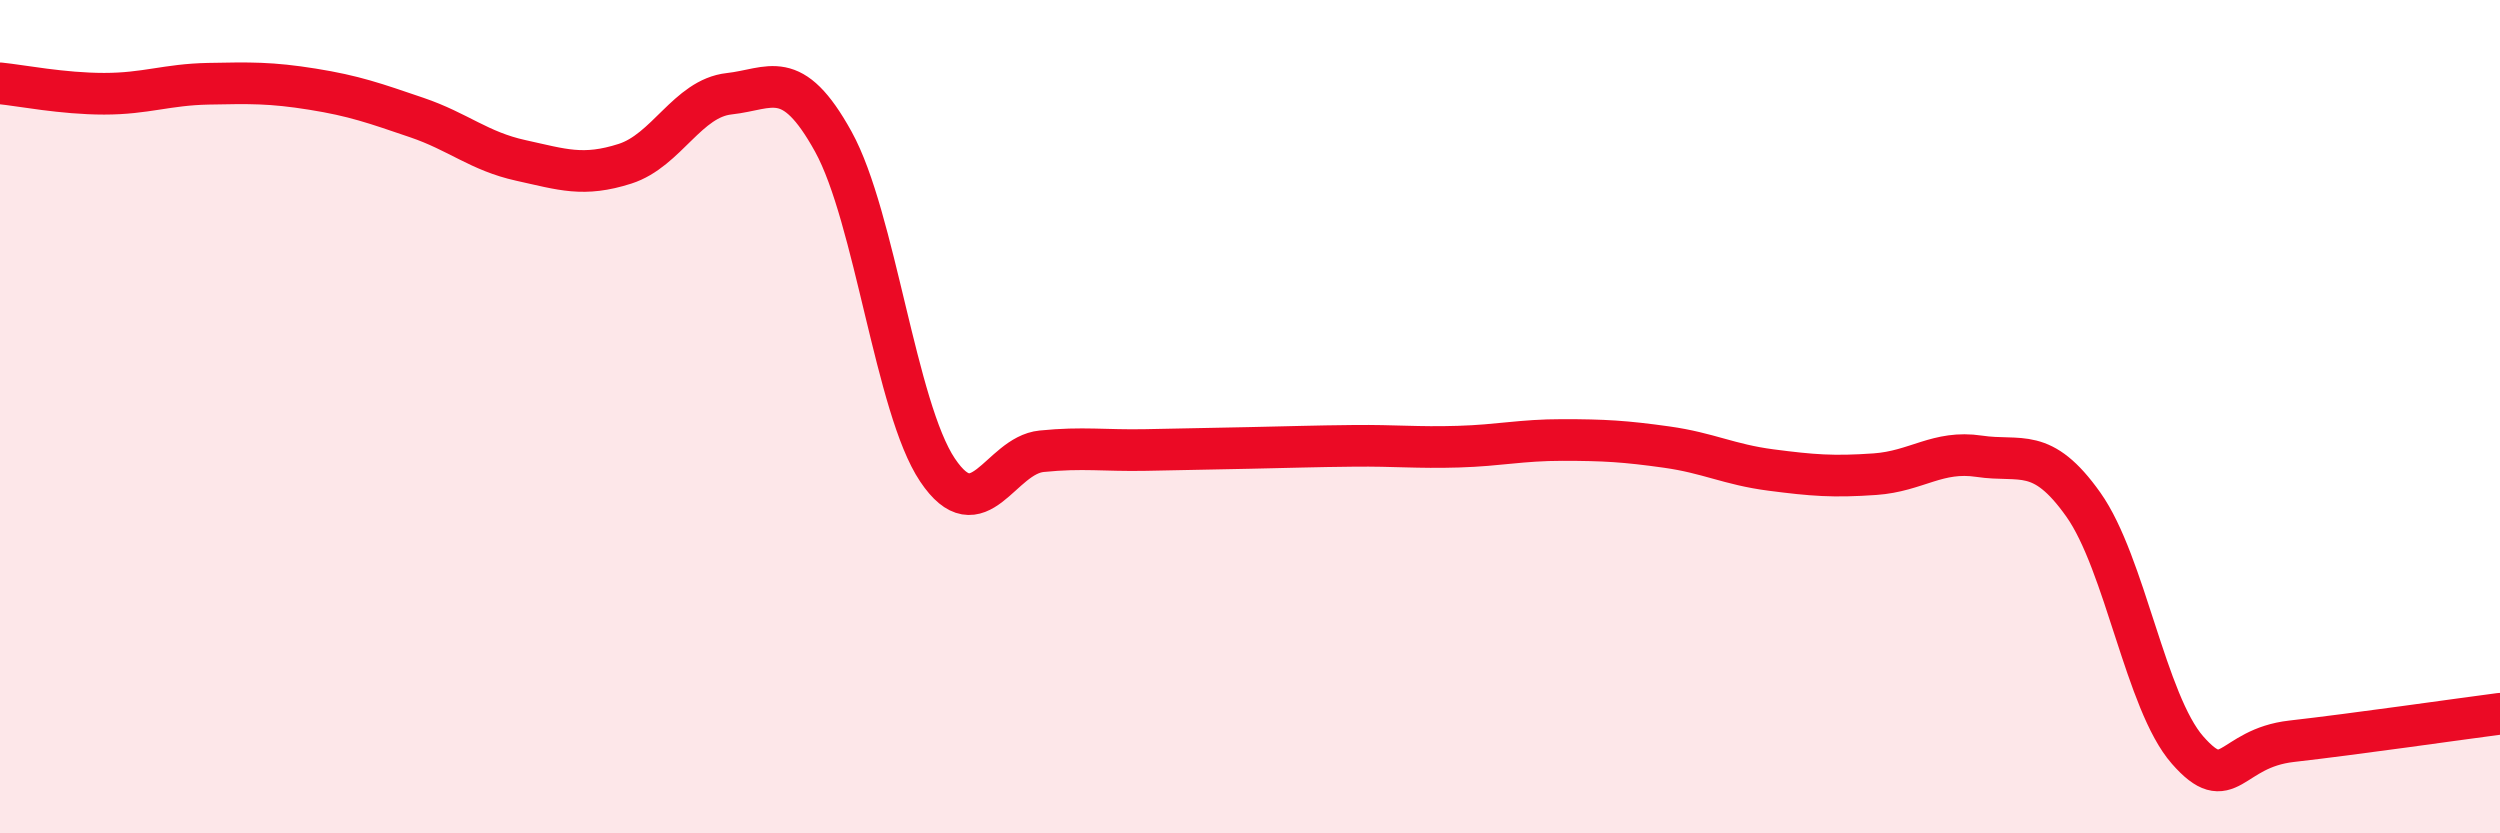
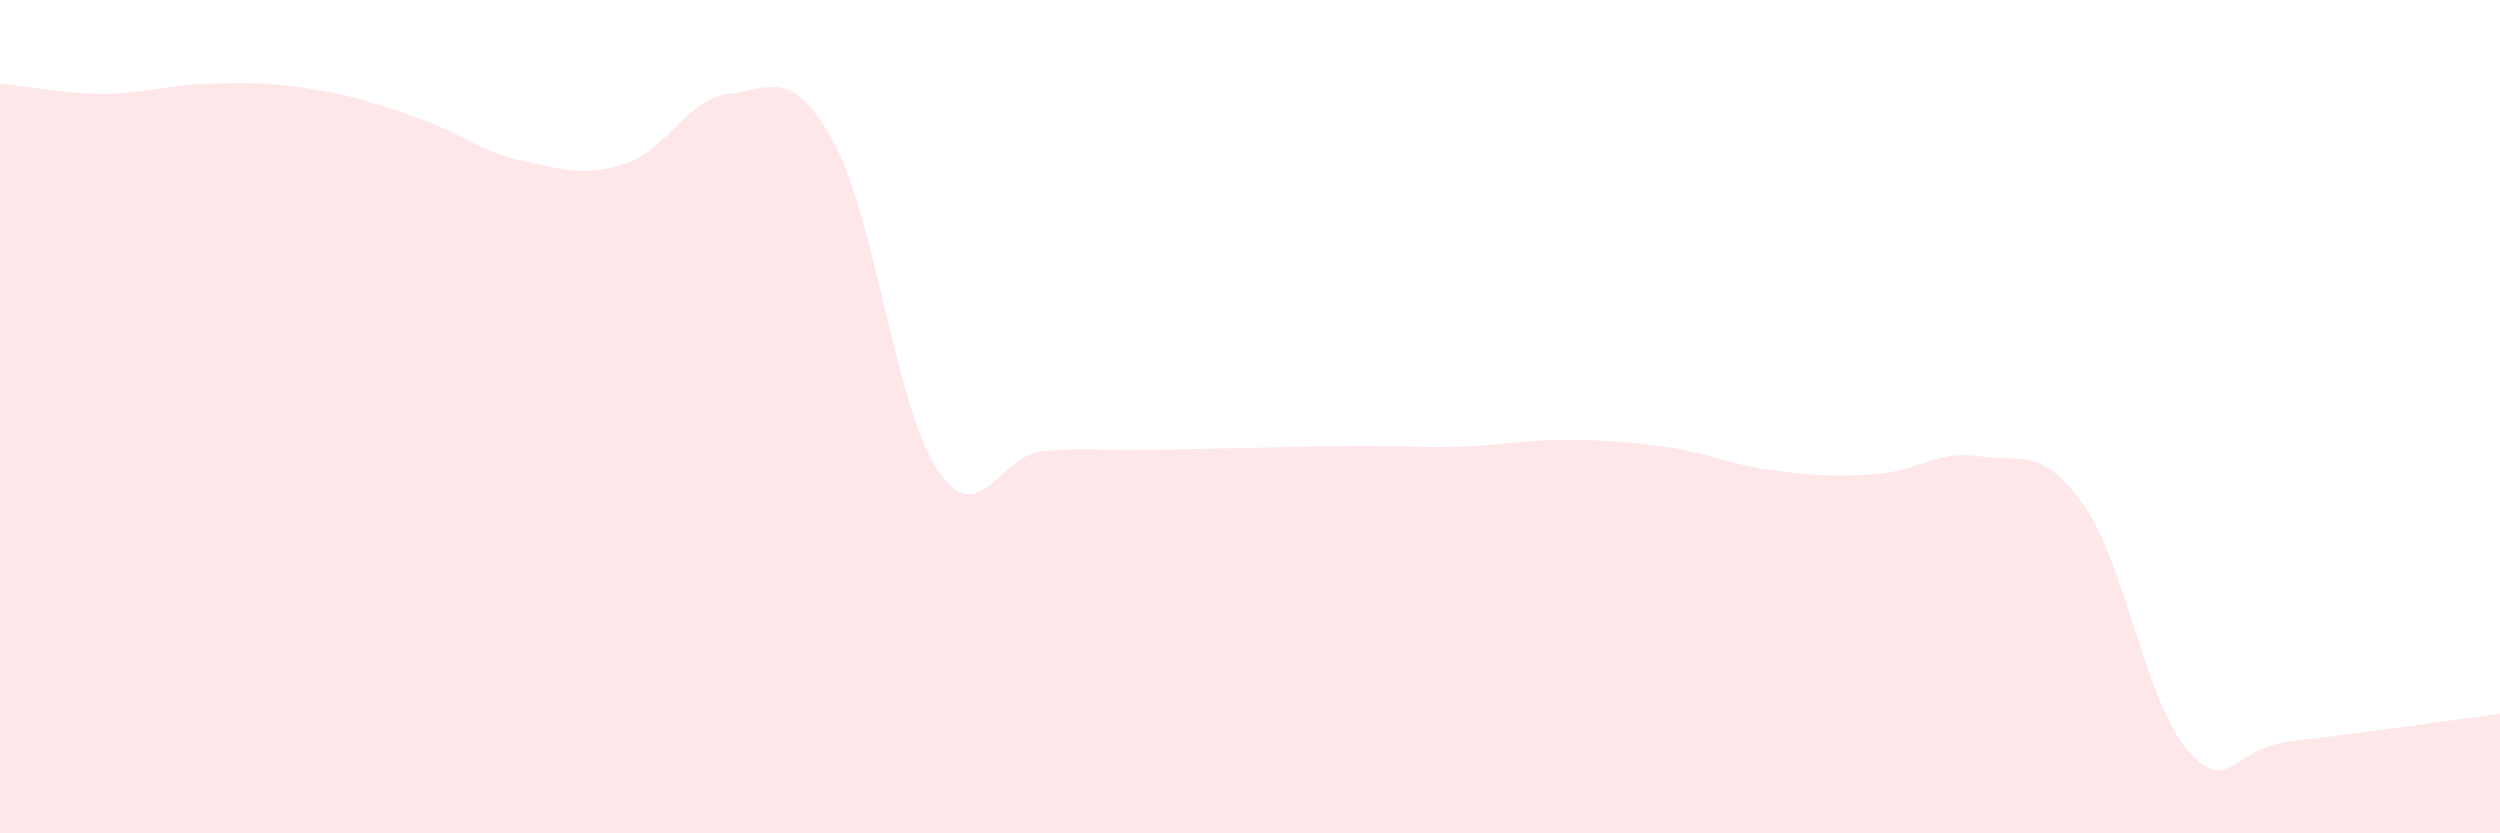
<svg xmlns="http://www.w3.org/2000/svg" width="60" height="20" viewBox="0 0 60 20">
  <path d="M 0,2 C 0.5,2.05 1.5,2.25 2.5,2.25 C 3.5,2.25 4,2.03 5,2.01 C 6,1.99 6.5,1.98 7.5,2.14 C 8.5,2.3 9,2.48 10,2.82 C 11,3.16 11.5,3.63 12.5,3.85 C 13.5,4.07 14,4.25 15,3.93 C 16,3.61 16.5,2.36 17.5,2.25 C 18.5,2.14 19,1.59 20,3.4 C 21,5.21 21.5,9.79 22.5,11.28 C 23.5,12.77 24,10.93 25,10.83 C 26,10.73 26.5,10.82 27.5,10.8 C 28.5,10.78 29,10.77 30,10.75 C 31,10.73 31.5,10.71 32.5,10.7 C 33.5,10.69 34,10.75 35,10.72 C 36,10.69 36.5,10.56 37.5,10.56 C 38.5,10.56 39,10.59 40,10.73 C 41,10.87 41.5,11.15 42.5,11.28 C 43.5,11.41 44,11.45 45,11.38 C 46,11.31 46.5,10.8 47.5,10.95 C 48.5,11.1 49,10.7 50,12.11 C 51,13.52 51.5,16.86 52.5,18 C 53.5,19.14 53.5,17.96 55,17.79 C 56.5,17.62 59,17.26 60,17.13L60 20L0 20Z" fill="#EB0A25" opacity="0.1" stroke-linecap="round" stroke-linejoin="round" />
-   <path d="M 0,2 C 0.5,2.05 1.5,2.25 2.5,2.25 C 3.5,2.25 4,2.03 5,2.01 C 6,1.99 6.5,1.98 7.5,2.14 C 8.5,2.3 9,2.48 10,2.82 C 11,3.16 11.5,3.63 12.5,3.85 C 13.5,4.07 14,4.25 15,3.93 C 16,3.61 16.5,2.36 17.5,2.25 C 18.5,2.14 19,1.59 20,3.4 C 21,5.21 21.5,9.79 22.5,11.28 C 23.5,12.77 24,10.93 25,10.83 C 26,10.73 26.5,10.82 27.5,10.8 C 28.5,10.78 29,10.77 30,10.75 C 31,10.73 31.5,10.71 32.5,10.7 C 33.5,10.69 34,10.75 35,10.72 C 36,10.69 36.5,10.56 37.5,10.56 C 38.5,10.56 39,10.59 40,10.73 C 41,10.87 41.5,11.15 42.5,11.28 C 43.5,11.41 44,11.45 45,11.38 C 46,11.31 46.5,10.8 47.5,10.95 C 48.5,11.1 49,10.7 50,12.11 C 51,13.52 51.5,16.86 52.5,18 C 53.5,19.14 53.5,17.96 55,17.79 C 56.5,17.62 59,17.26 60,17.13" stroke="#EB0A25" stroke-width="1" fill="none" stroke-linecap="round" stroke-linejoin="round" />
</svg>